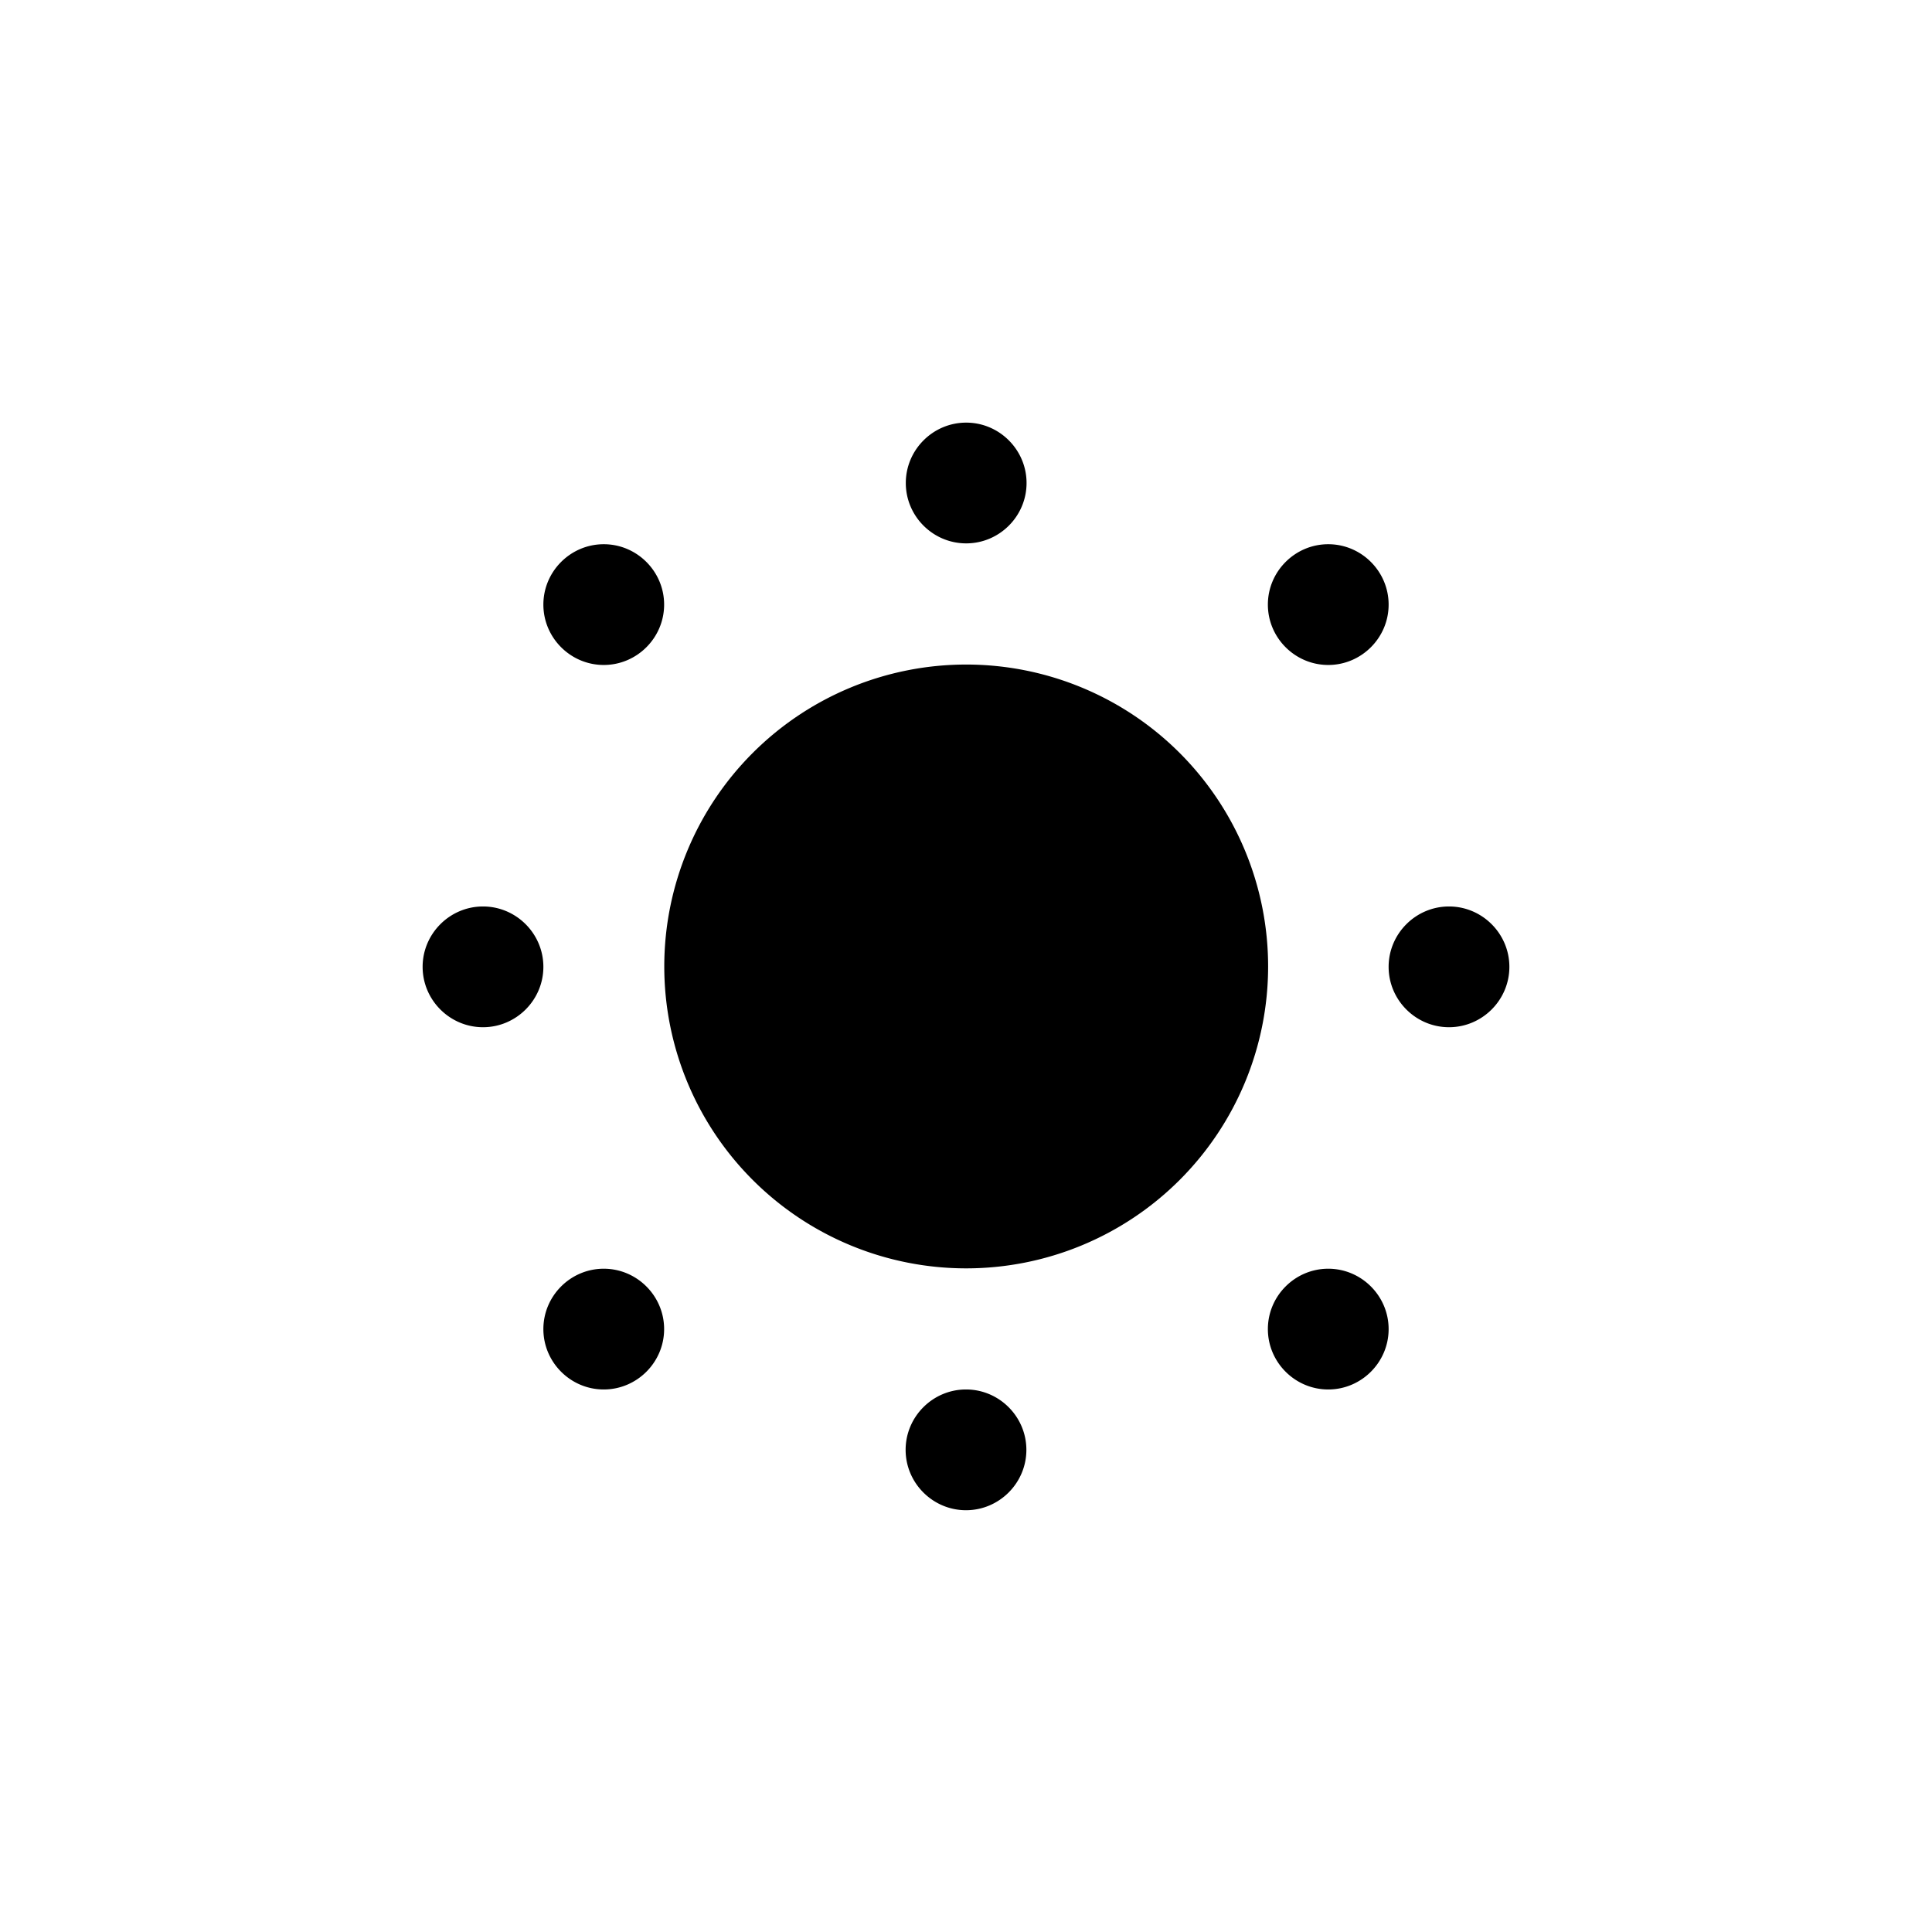
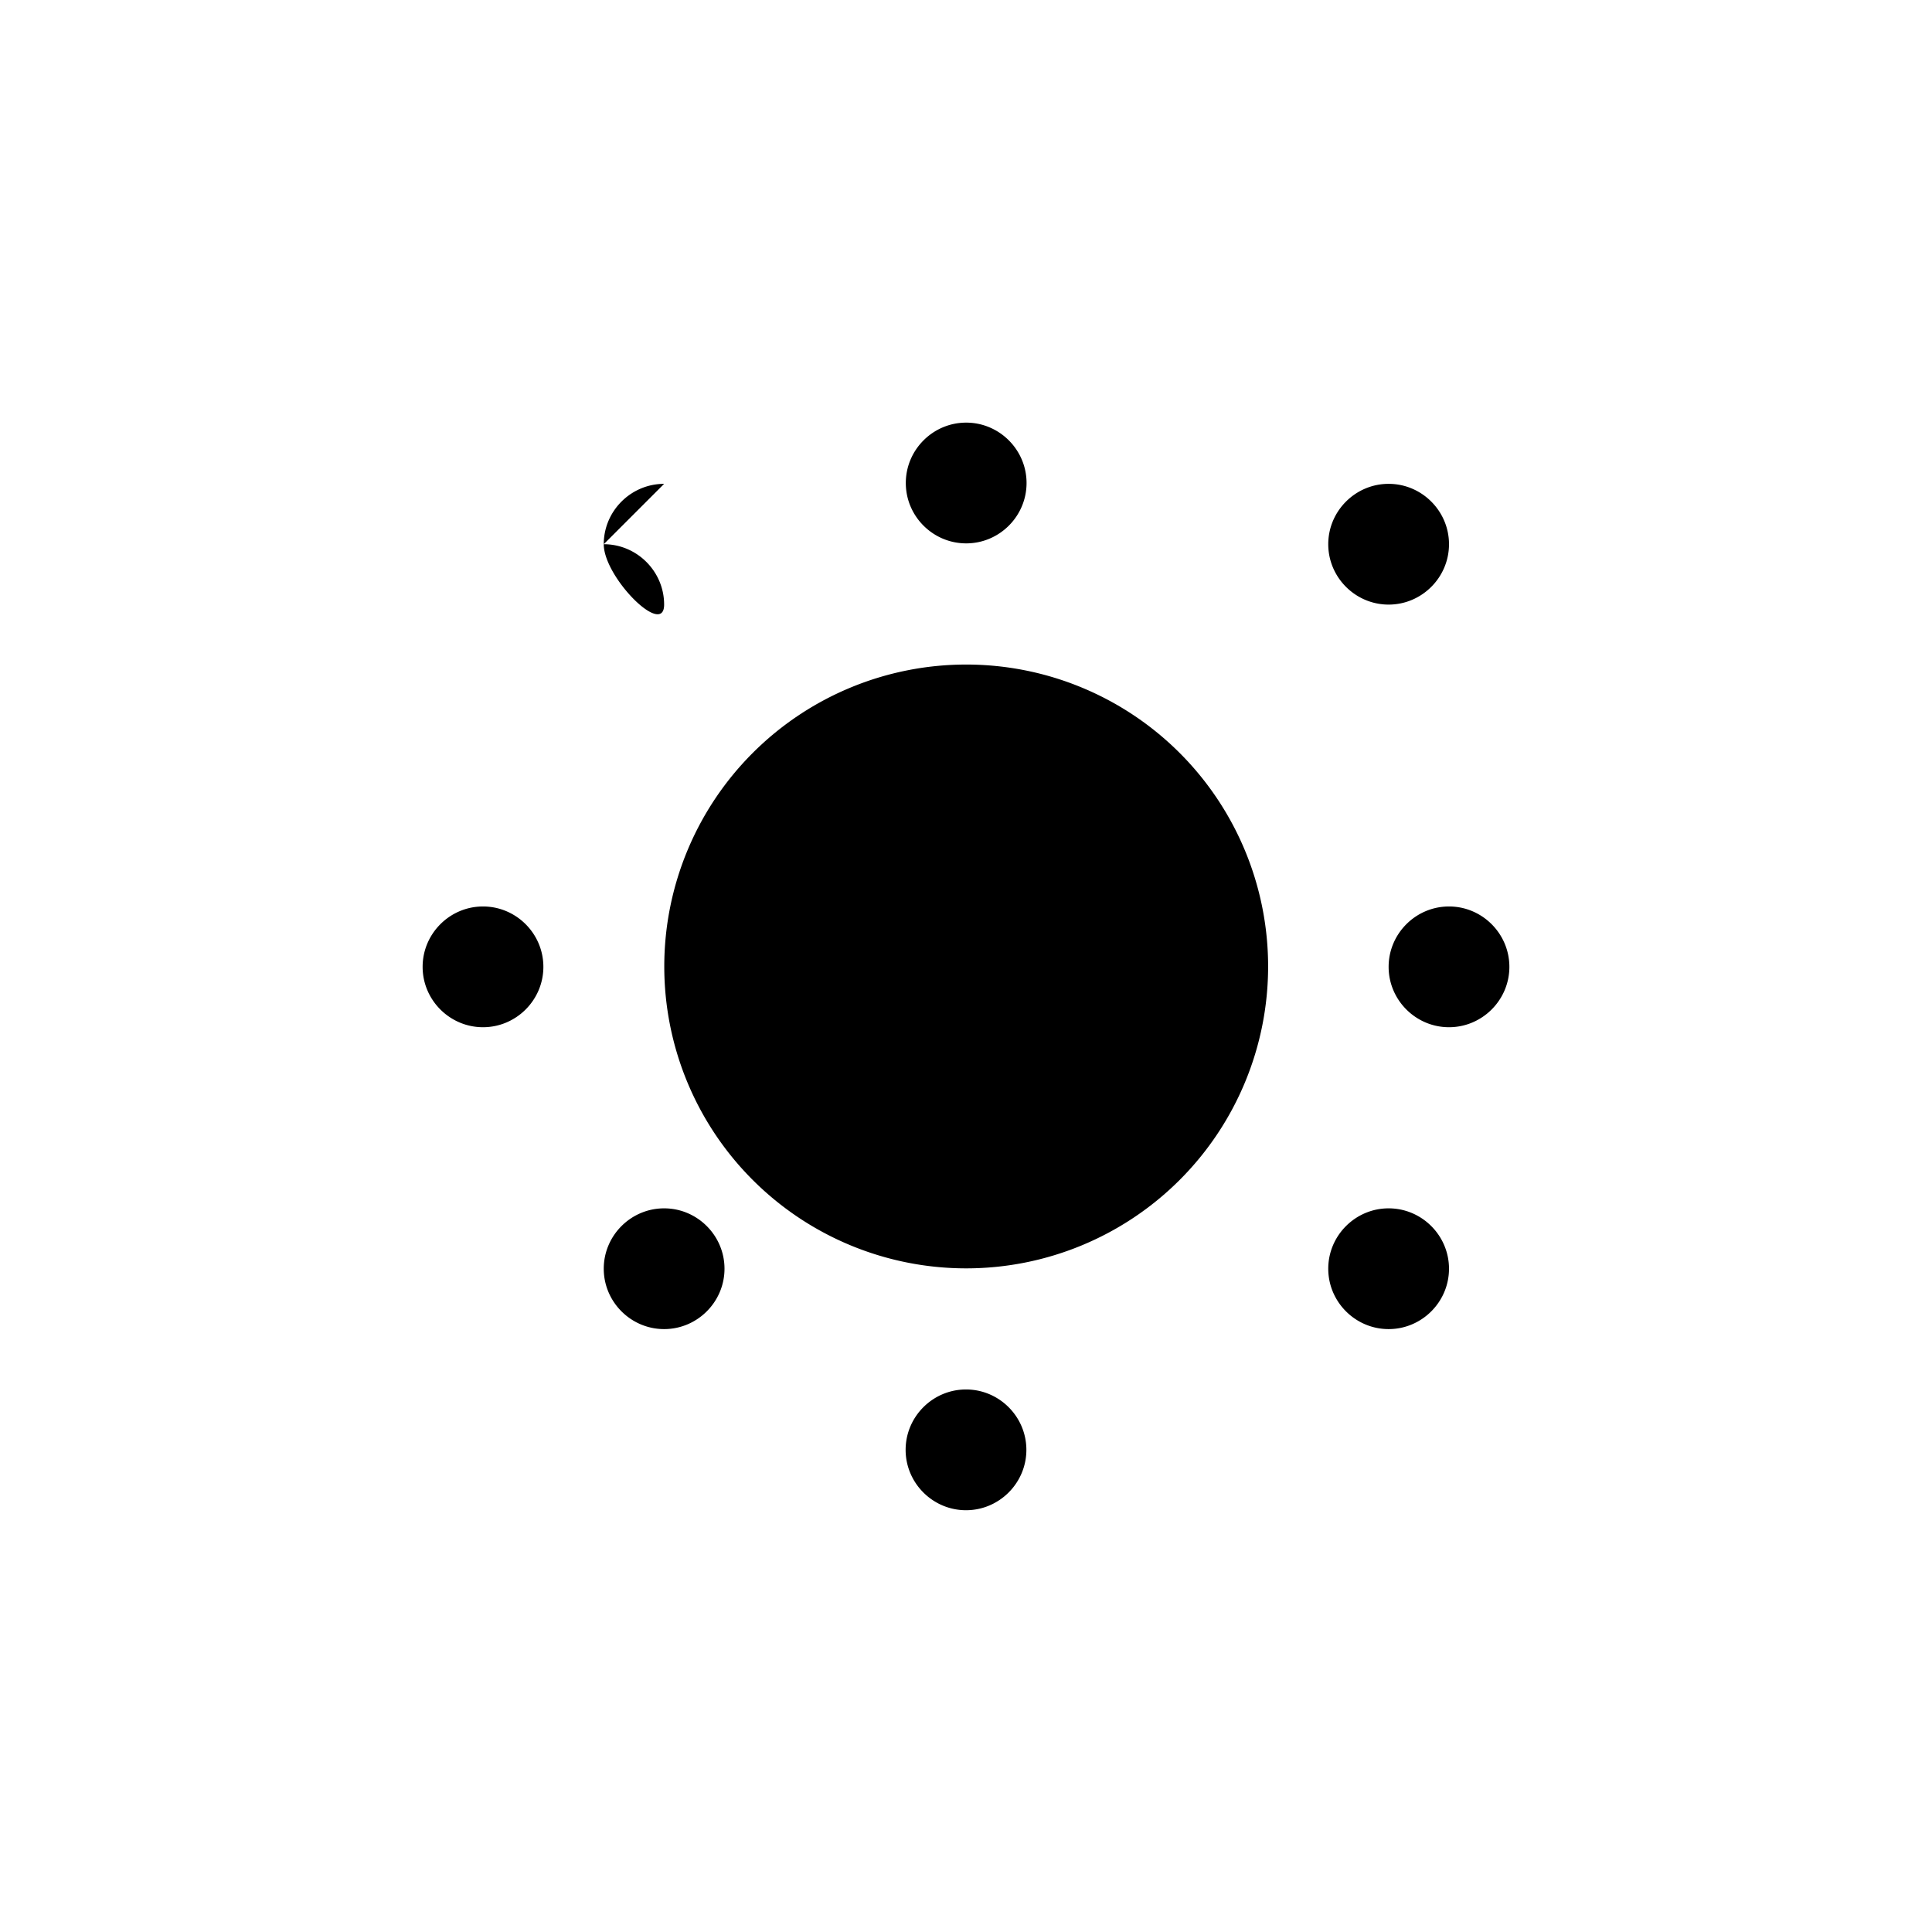
<svg xmlns="http://www.w3.org/2000/svg" width="800" height="800" viewBox="0 0 32 32">
-   <path fill="currentColor" d="M16.004 19.34v-6.666a3.337 3.337 0 0 1 3.334 3.333a3.338 3.338 0 0 1-3.334 3.334m0-8.334a5 5 0 1 1-.001 10.001a5 5 0 0 1 0-10.001m0-2.007c-.55 0-1-.449-1-1c0-.55.45-1 1-1s1 .45 1 1c0 .551-.45 1-1 1M24 15.014c.55 0 1 .45 1 1s-.45 1-1 1s-1-.45-1-1s.45-1 1-1m-8 8c.55 0 1 .45 1 1s-.45 1-1 1s-1-.45-1-1s.45-1 1-1m-8-8c.55 0 1 .45 1 1s-.45 1-1 1s-1-.45-1-1s.45-1 1-1m2-6c.55 0 1 .45 1 1s-.45 1-1 1s-1-.45-1-1s.45-1 1-1m12 2c-.55 0-1-.45-1-1s.45-1 1-1s1 .45 1 1s-.45 1-1 1m0 10c.55 0 1 .45 1 1s-.45 1-1 1s-1-.45-1-1s.45-1 1-1m-12 0c.55 0 1 .45 1 1s-.45 1-1 1s-1-.45-1-1s.45-1 1-1" />
+   <path fill="currentColor" d="M16.004 19.34v-6.666a3.337 3.337 0 0 1 3.334 3.333a3.338 3.338 0 0 1-3.334 3.334m0-8.334a5 5 0 1 1-.001 10.001a5 5 0 0 1 0-10.001m0-2.007c-.55 0-1-.449-1-1c0-.55.45-1 1-1s1 .45 1 1c0 .551-.45 1-1 1M24 15.014c.55 0 1 .45 1 1s-.45 1-1 1s-1-.45-1-1s.45-1 1-1m-8 8c.55 0 1 .45 1 1s-.45 1-1 1s-1-.45-1-1s.45-1 1-1m-8-8c.55 0 1 .45 1 1s-.45 1-1 1s-1-.45-1-1s.45-1 1-1m2-6c.55 0 1 .45 1 1s-1-.45-1-1s.45-1 1-1m12 2c-.55 0-1-.45-1-1s.45-1 1-1s1 .45 1 1s-.45 1-1 1m0 10c.55 0 1 .45 1 1s-.45 1-1 1s-1-.45-1-1s.45-1 1-1m-12 0c.55 0 1 .45 1 1s-.45 1-1 1s-1-.45-1-1s.45-1 1-1" />
</svg>